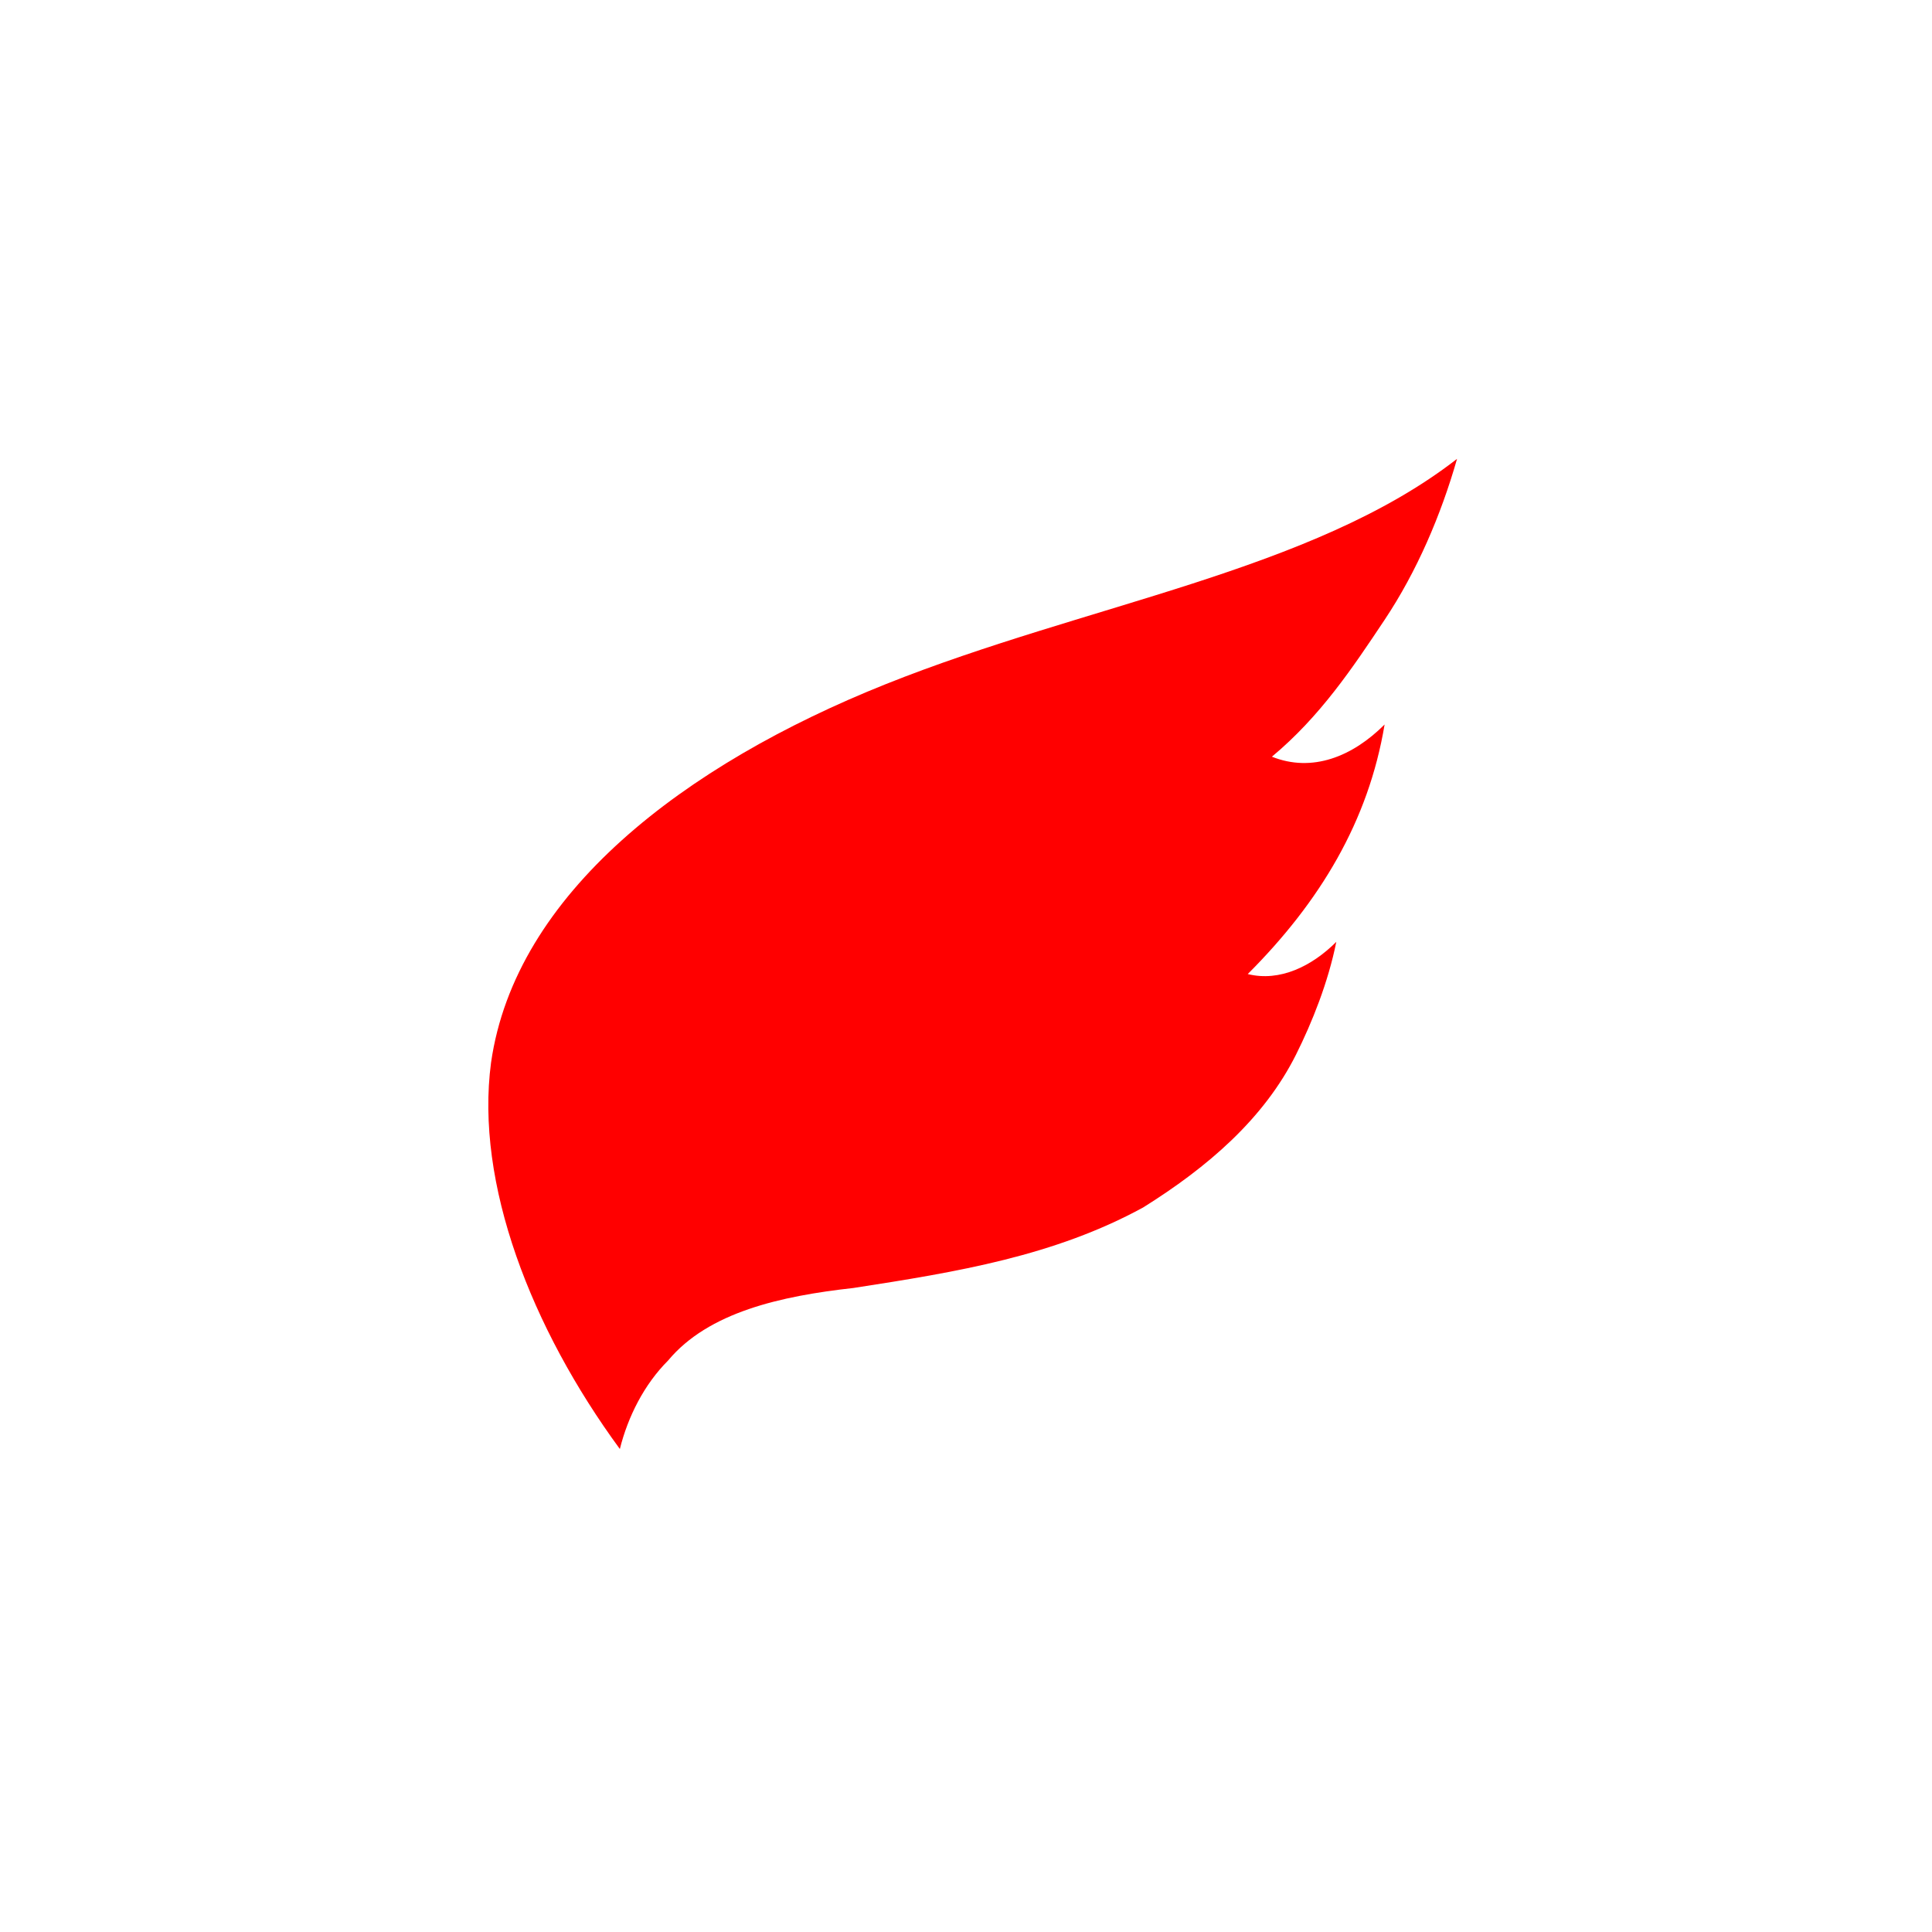
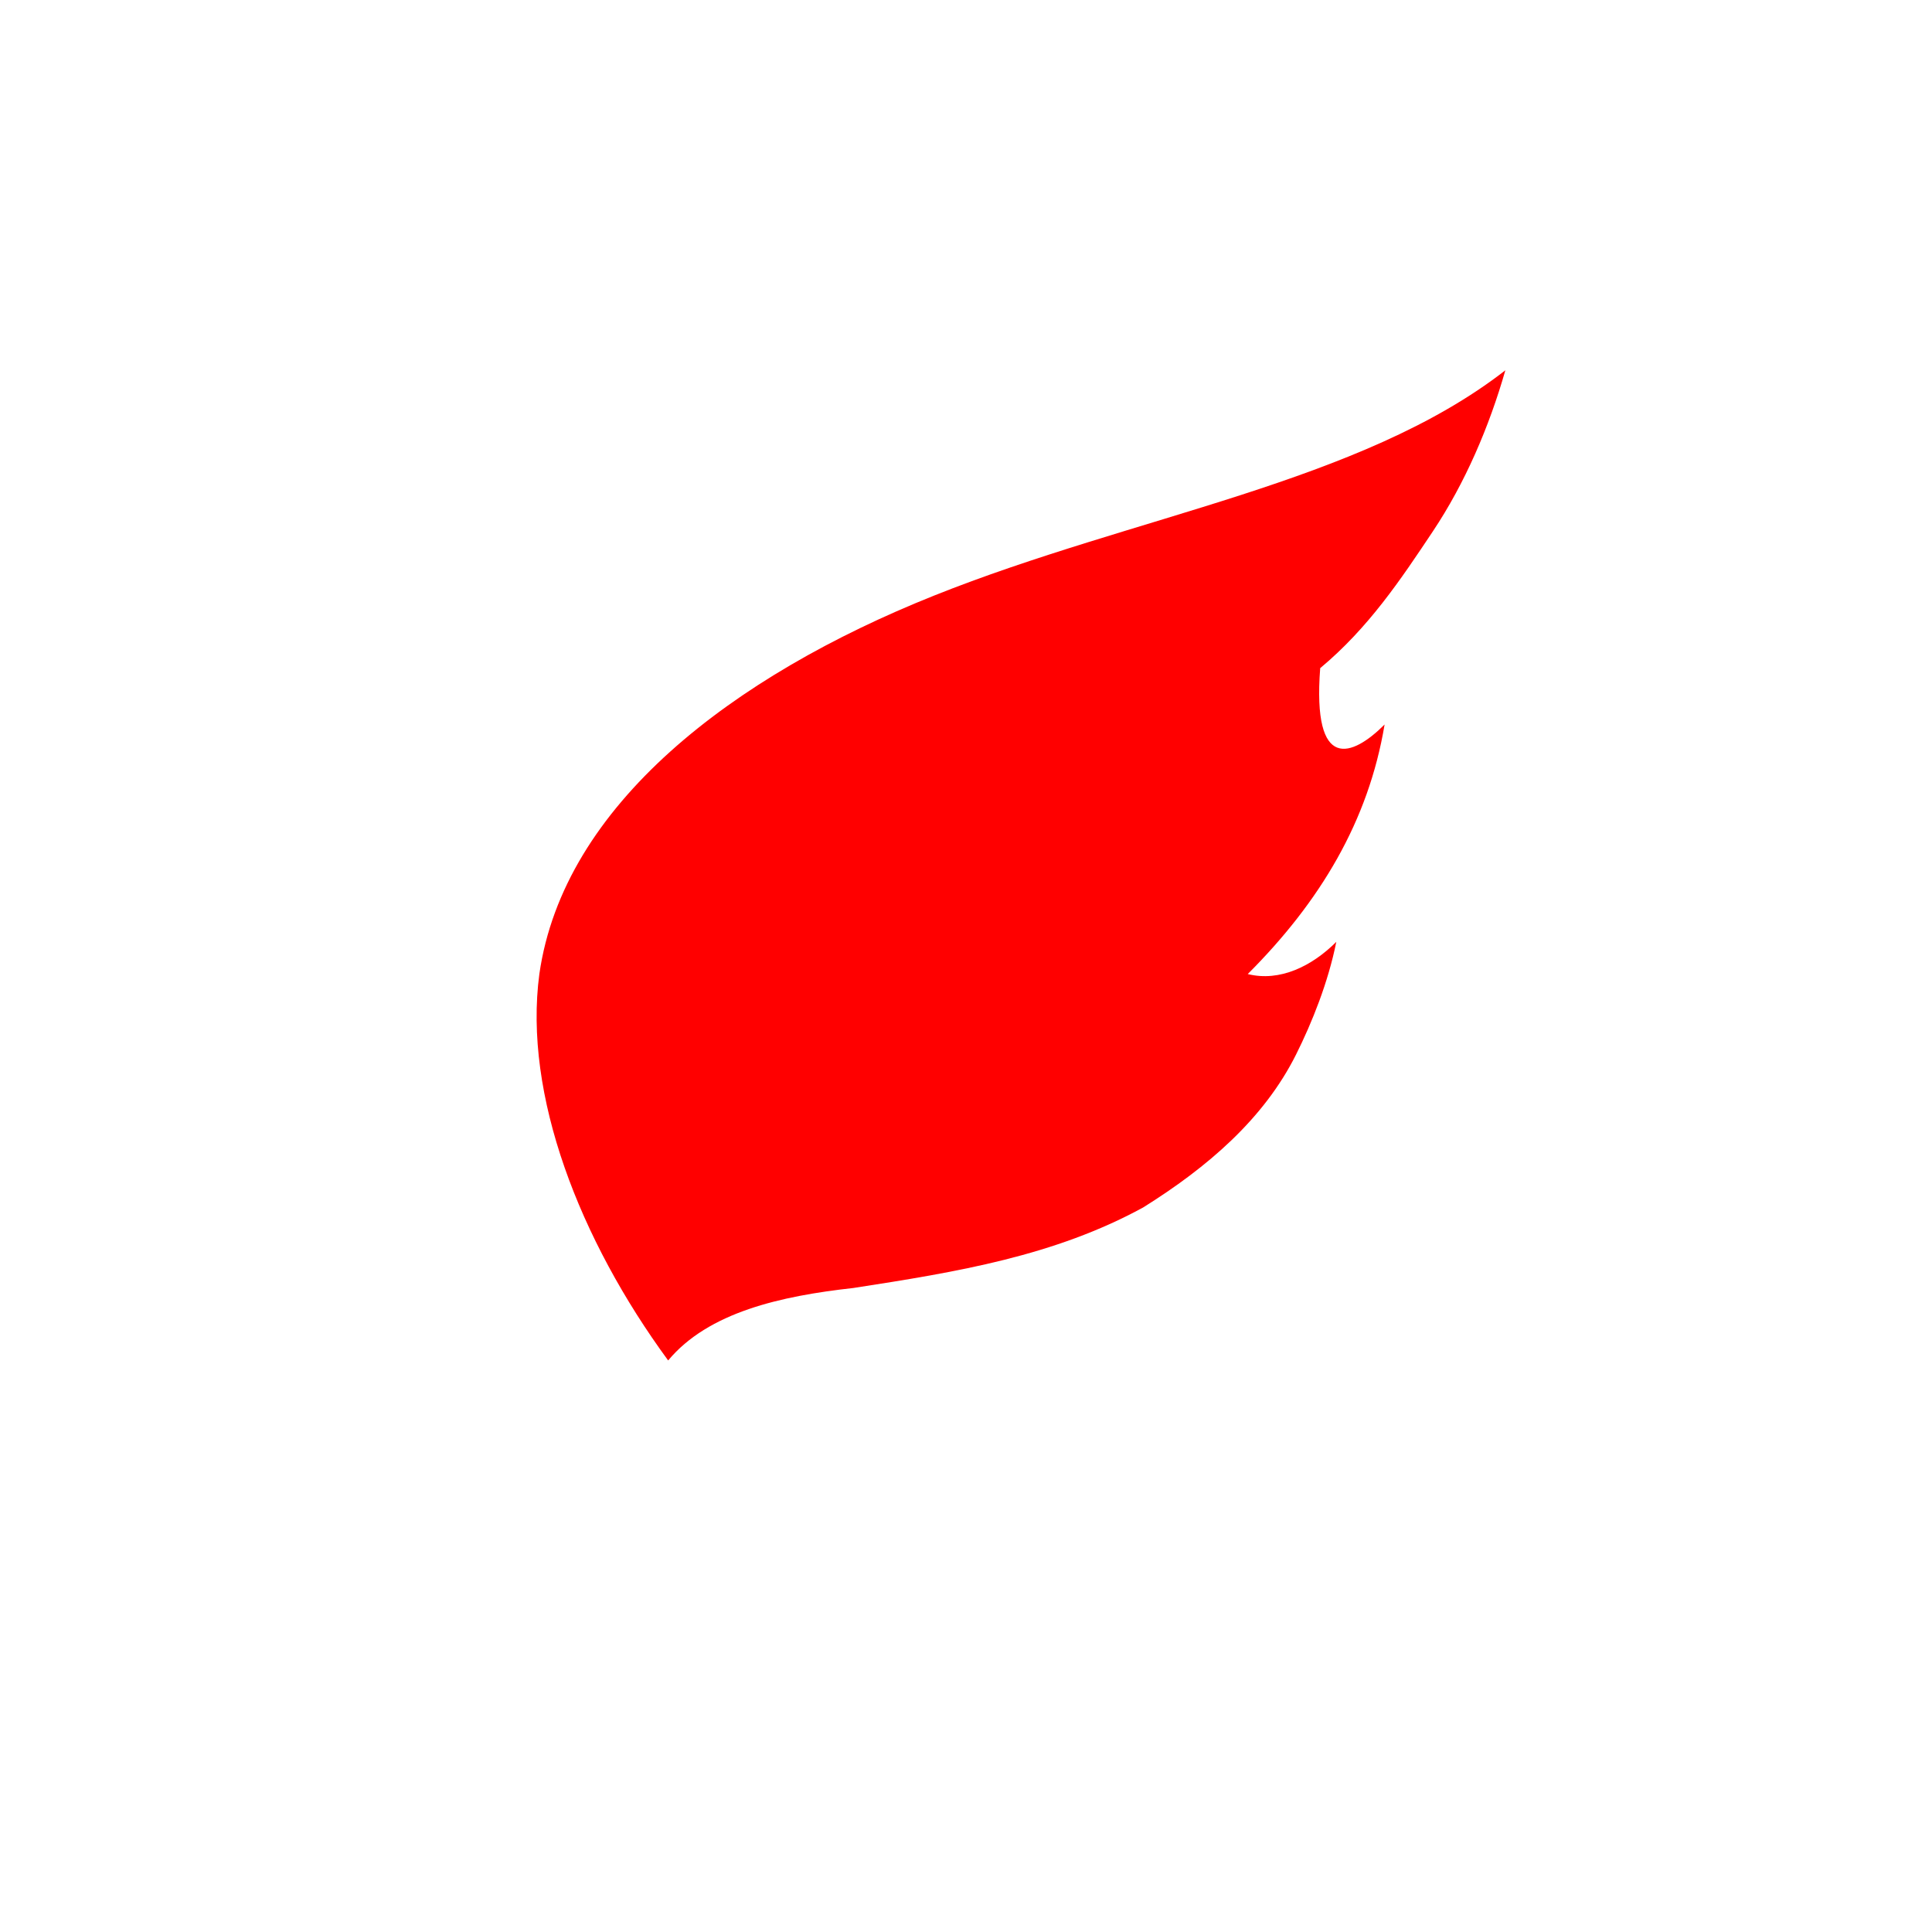
<svg xmlns="http://www.w3.org/2000/svg" version="1.1" id="Layer_1" x="0px" y="0px" viewBox="0 0 24 24" style="enable-background:new 0 0 24 24;" xml:space="preserve">
  <style type="text/css">
	.st0{fill:#FF0000;}
</style>
-   <path id="path833" class="st0" d="M17.2,9c-0.2,1.2-0.8,2.2-1.7,3.1c0.4,0.1,0.8-0.1,1.1-0.4c-0.1,0.5-0.3,1-0.5,1.4  c-0.4,0.8-1.1,1.4-1.9,1.9c-1.1,0.6-2.3,0.8-3.6,1c-0.9,0.1-1.8,0.3-2.3,0.9c-0.3,0.3-0.5,0.7-0.6,1.1c-1.1-1.5-1.8-3.3-1.6-4.8  c0.3-2.1,2.4-3.7,4.9-4.7c2.5-1,5.3-1.4,7.1-2.8c-0.2,0.7-0.5,1.4-0.9,2c-0.4,0.6-0.8,1.2-1.4,1.7C16.3,9.6,16.8,9.4,17.2,9z" />
+   <path id="path833" class="st0" d="M17.2,9c-0.2,1.2-0.8,2.2-1.7,3.1c0.4,0.1,0.8-0.1,1.1-0.4c-0.1,0.5-0.3,1-0.5,1.4  c-0.4,0.8-1.1,1.4-1.9,1.9c-1.1,0.6-2.3,0.8-3.6,1c-0.9,0.1-1.8,0.3-2.3,0.9c-1.1-1.5-1.8-3.3-1.6-4.8  c0.3-2.1,2.4-3.7,4.9-4.7c2.5-1,5.3-1.4,7.1-2.8c-0.2,0.7-0.5,1.4-0.9,2c-0.4,0.6-0.8,1.2-1.4,1.7C16.3,9.6,16.8,9.4,17.2,9z" />
</svg>